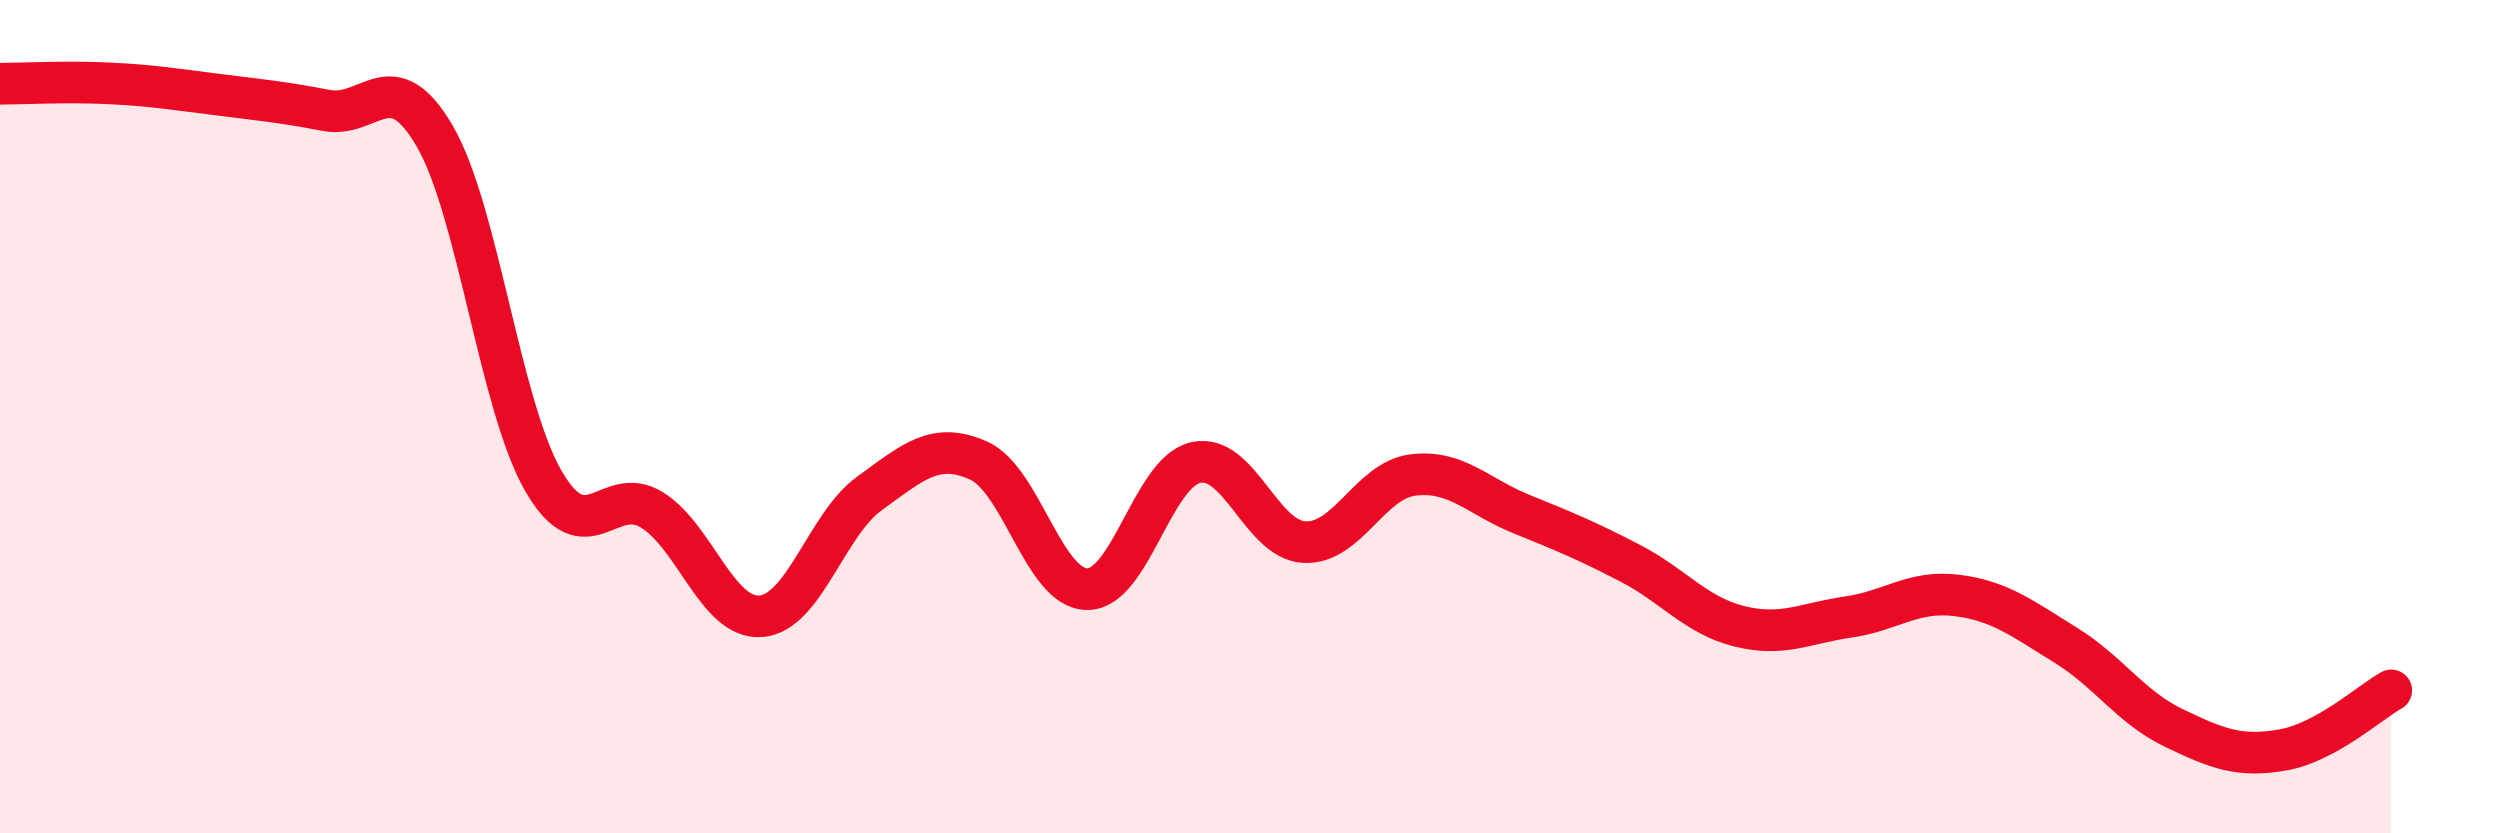
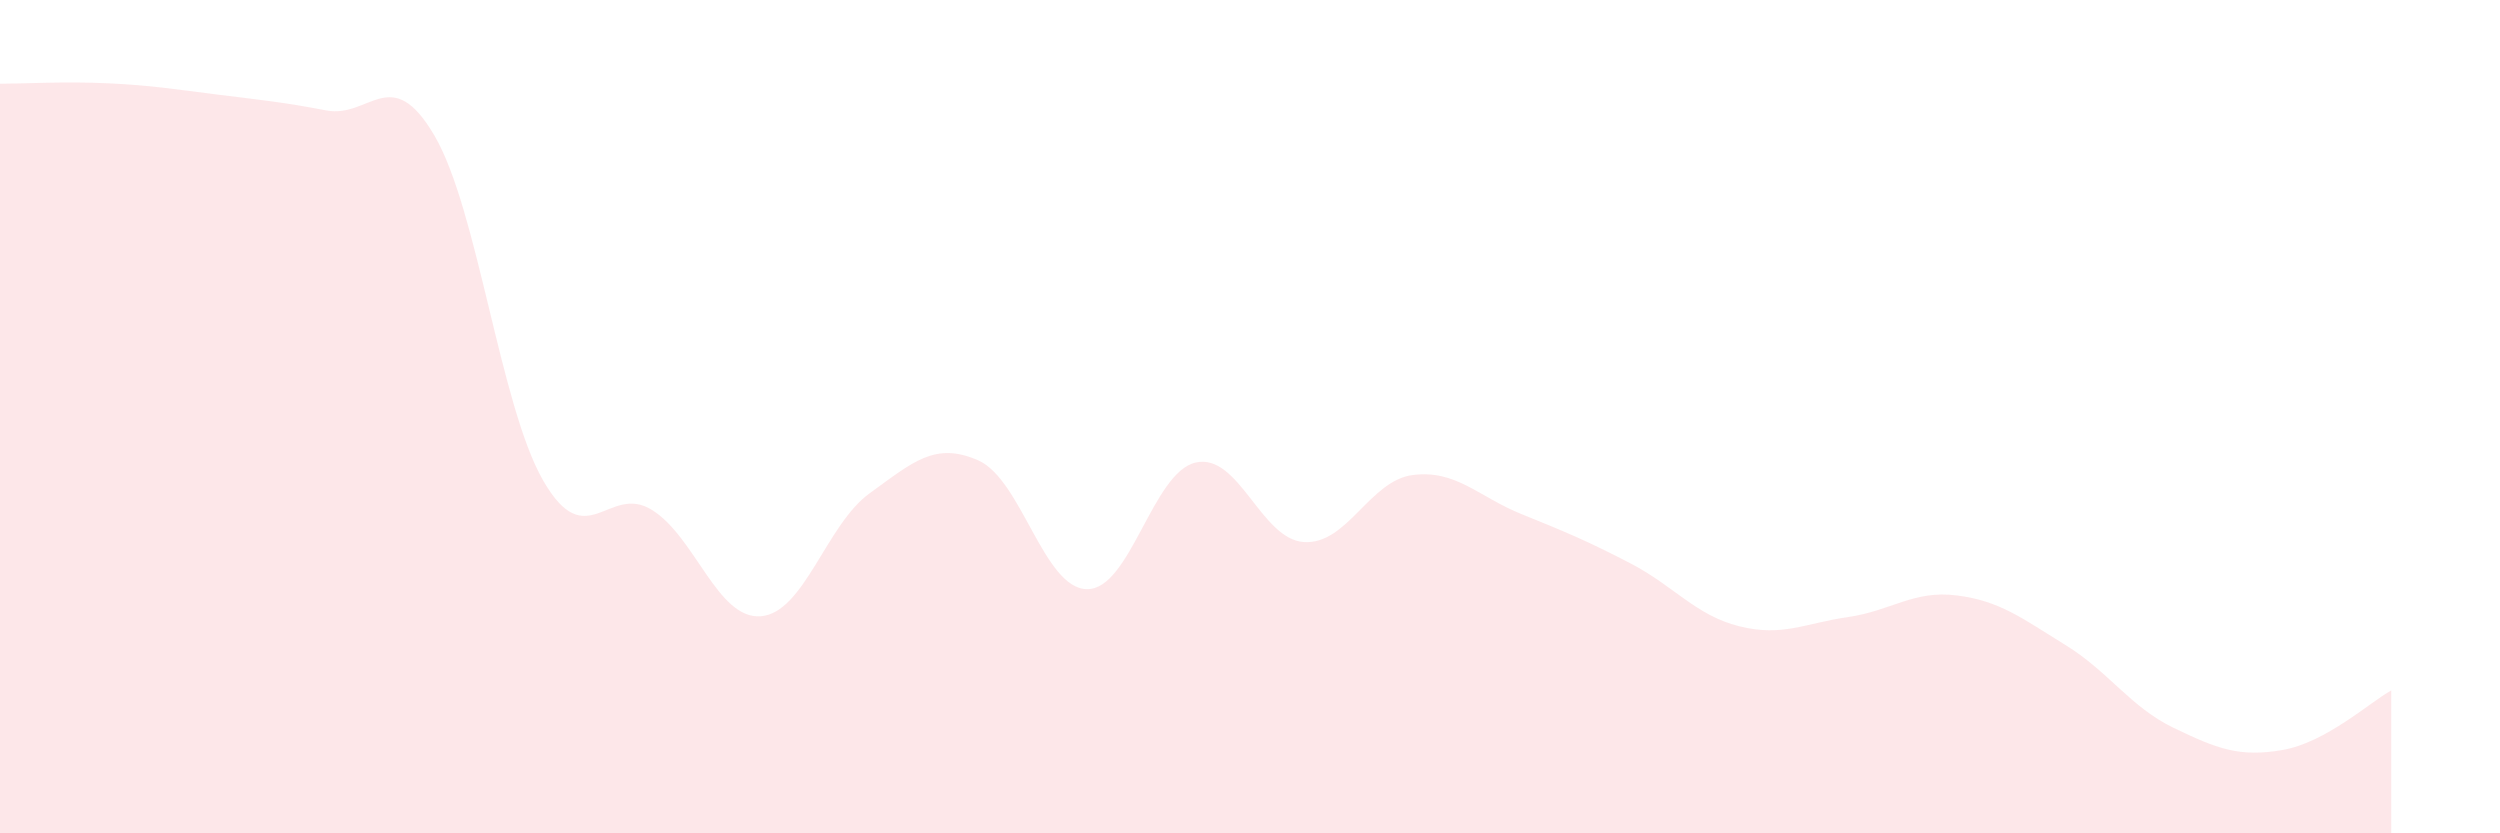
<svg xmlns="http://www.w3.org/2000/svg" width="60" height="20" viewBox="0 0 60 20">
  <path d="M 0,2.01 C 0.52,2.01 1.57,1.95 2.61,2 C 3.65,2.05 4.18,2.14 5.22,2.27 C 6.26,2.4 6.79,2.45 7.83,2.65 C 8.87,2.85 9.39,1.48 10.43,3.26 C 11.47,5.04 12,9.74 13.04,11.54 C 14.08,13.34 14.61,11.59 15.65,12.24 C 16.69,12.89 17.22,14.87 18.26,14.79 C 19.3,14.71 19.83,12.59 20.87,11.84 C 21.91,11.09 22.44,10.59 23.48,11.05 C 24.52,11.51 25.05,14.13 26.09,14.14 C 27.13,14.15 27.66,11.33 28.7,11.1 C 29.74,10.87 30.26,12.95 31.3,13.01 C 32.34,13.07 32.87,11.53 33.91,11.4 C 34.95,11.27 35.48,11.92 36.52,12.34 C 37.56,12.76 38.09,12.98 39.13,13.52 C 40.17,14.06 40.7,14.77 41.74,15.03 C 42.78,15.29 43.31,14.96 44.35,14.81 C 45.39,14.66 45.92,14.16 46.96,14.29 C 48,14.42 48.53,14.84 49.57,15.48 C 50.61,16.12 51.13,16.97 52.17,17.47 C 53.21,17.97 53.74,18.18 54.78,18 C 55.82,17.82 56.87,16.86 57.39,16.57L57.39 20L0 20Z" fill="#EB0A25" opacity="0.1" stroke-linecap="round" stroke-linejoin="round" />
-   <path d="M 0,2.01 C 0.52,2.01 1.57,1.95 2.61,2 C 3.65,2.05 4.18,2.14 5.22,2.27 C 6.26,2.4 6.79,2.45 7.83,2.65 C 8.87,2.85 9.39,1.48 10.43,3.26 C 11.47,5.04 12,9.74 13.04,11.54 C 14.08,13.34 14.61,11.59 15.65,12.24 C 16.69,12.89 17.22,14.87 18.26,14.79 C 19.3,14.71 19.83,12.59 20.87,11.84 C 21.91,11.09 22.44,10.59 23.48,11.05 C 24.52,11.51 25.05,14.13 26.09,14.14 C 27.13,14.15 27.66,11.33 28.7,11.1 C 29.74,10.87 30.26,12.95 31.3,13.01 C 32.34,13.07 32.87,11.53 33.91,11.4 C 34.95,11.27 35.48,11.92 36.52,12.34 C 37.56,12.76 38.09,12.98 39.13,13.52 C 40.17,14.06 40.7,14.77 41.74,15.03 C 42.78,15.29 43.31,14.96 44.35,14.81 C 45.39,14.66 45.92,14.16 46.96,14.29 C 48,14.42 48.53,14.84 49.57,15.48 C 50.61,16.12 51.13,16.97 52.17,17.47 C 53.21,17.97 53.74,18.18 54.78,18 C 55.82,17.82 56.87,16.86 57.39,16.57" stroke="#EB0A25" stroke-width="1" fill="none" stroke-linecap="round" stroke-linejoin="round" />
</svg>